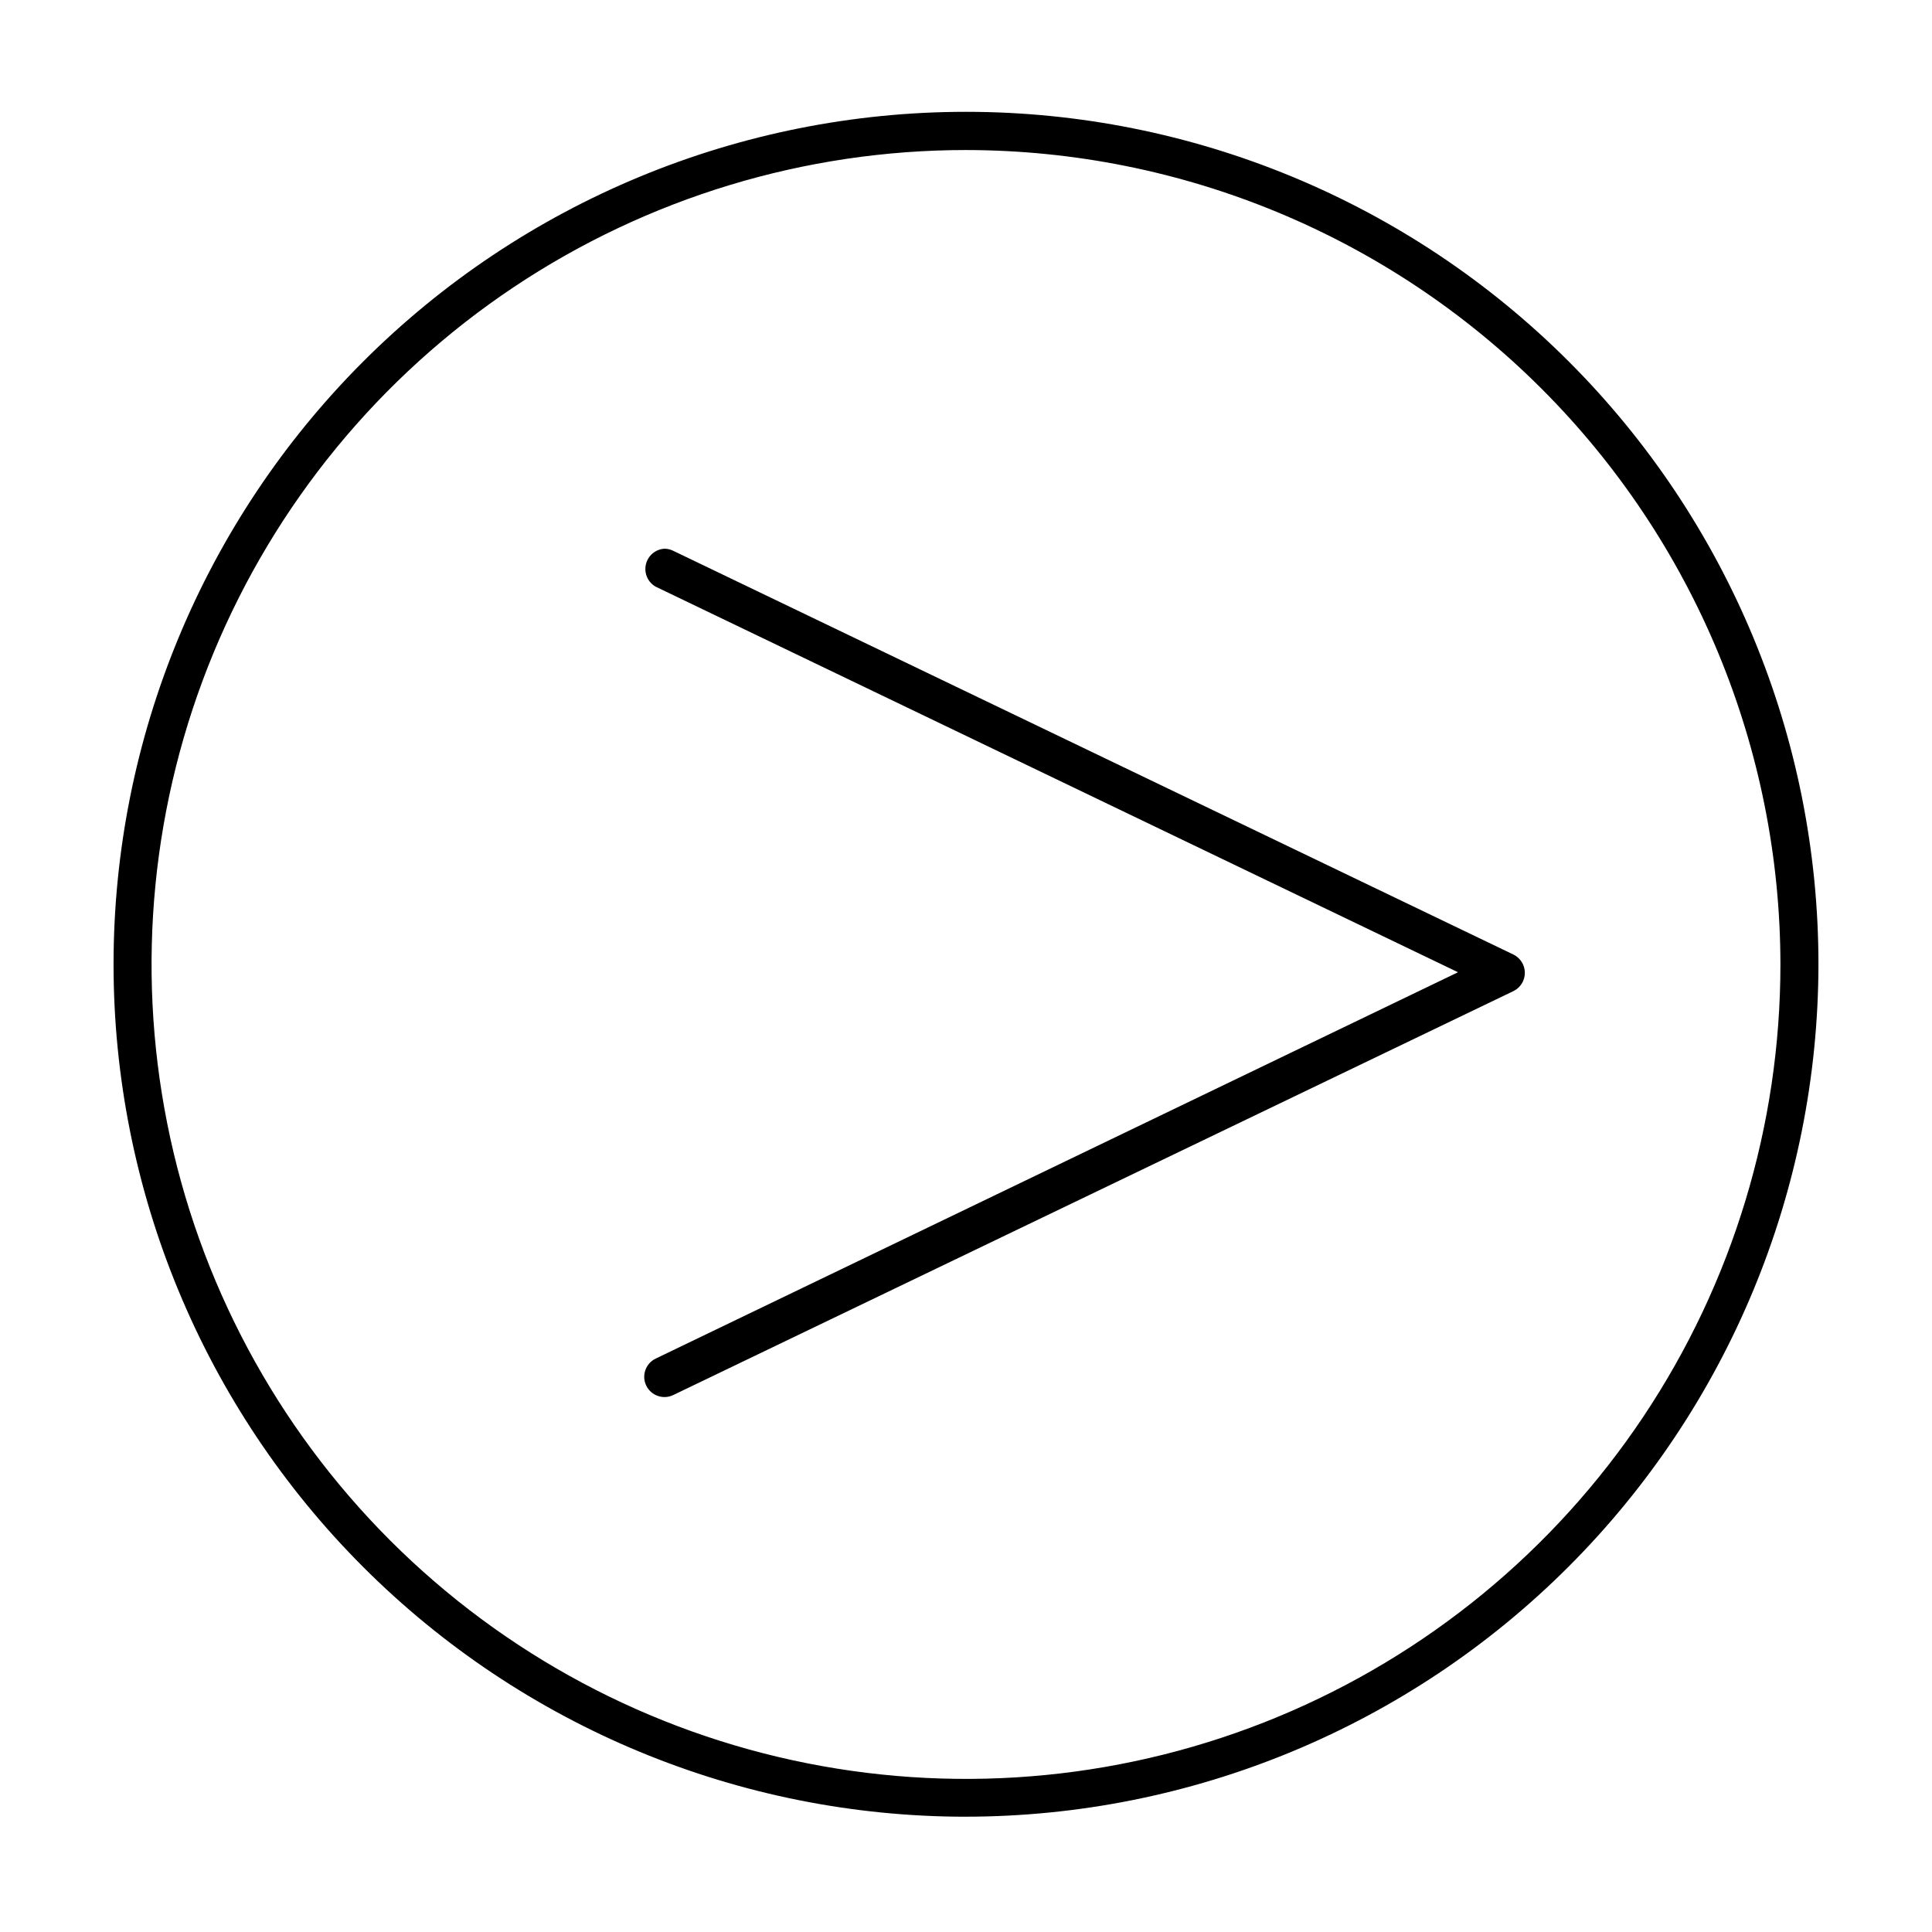
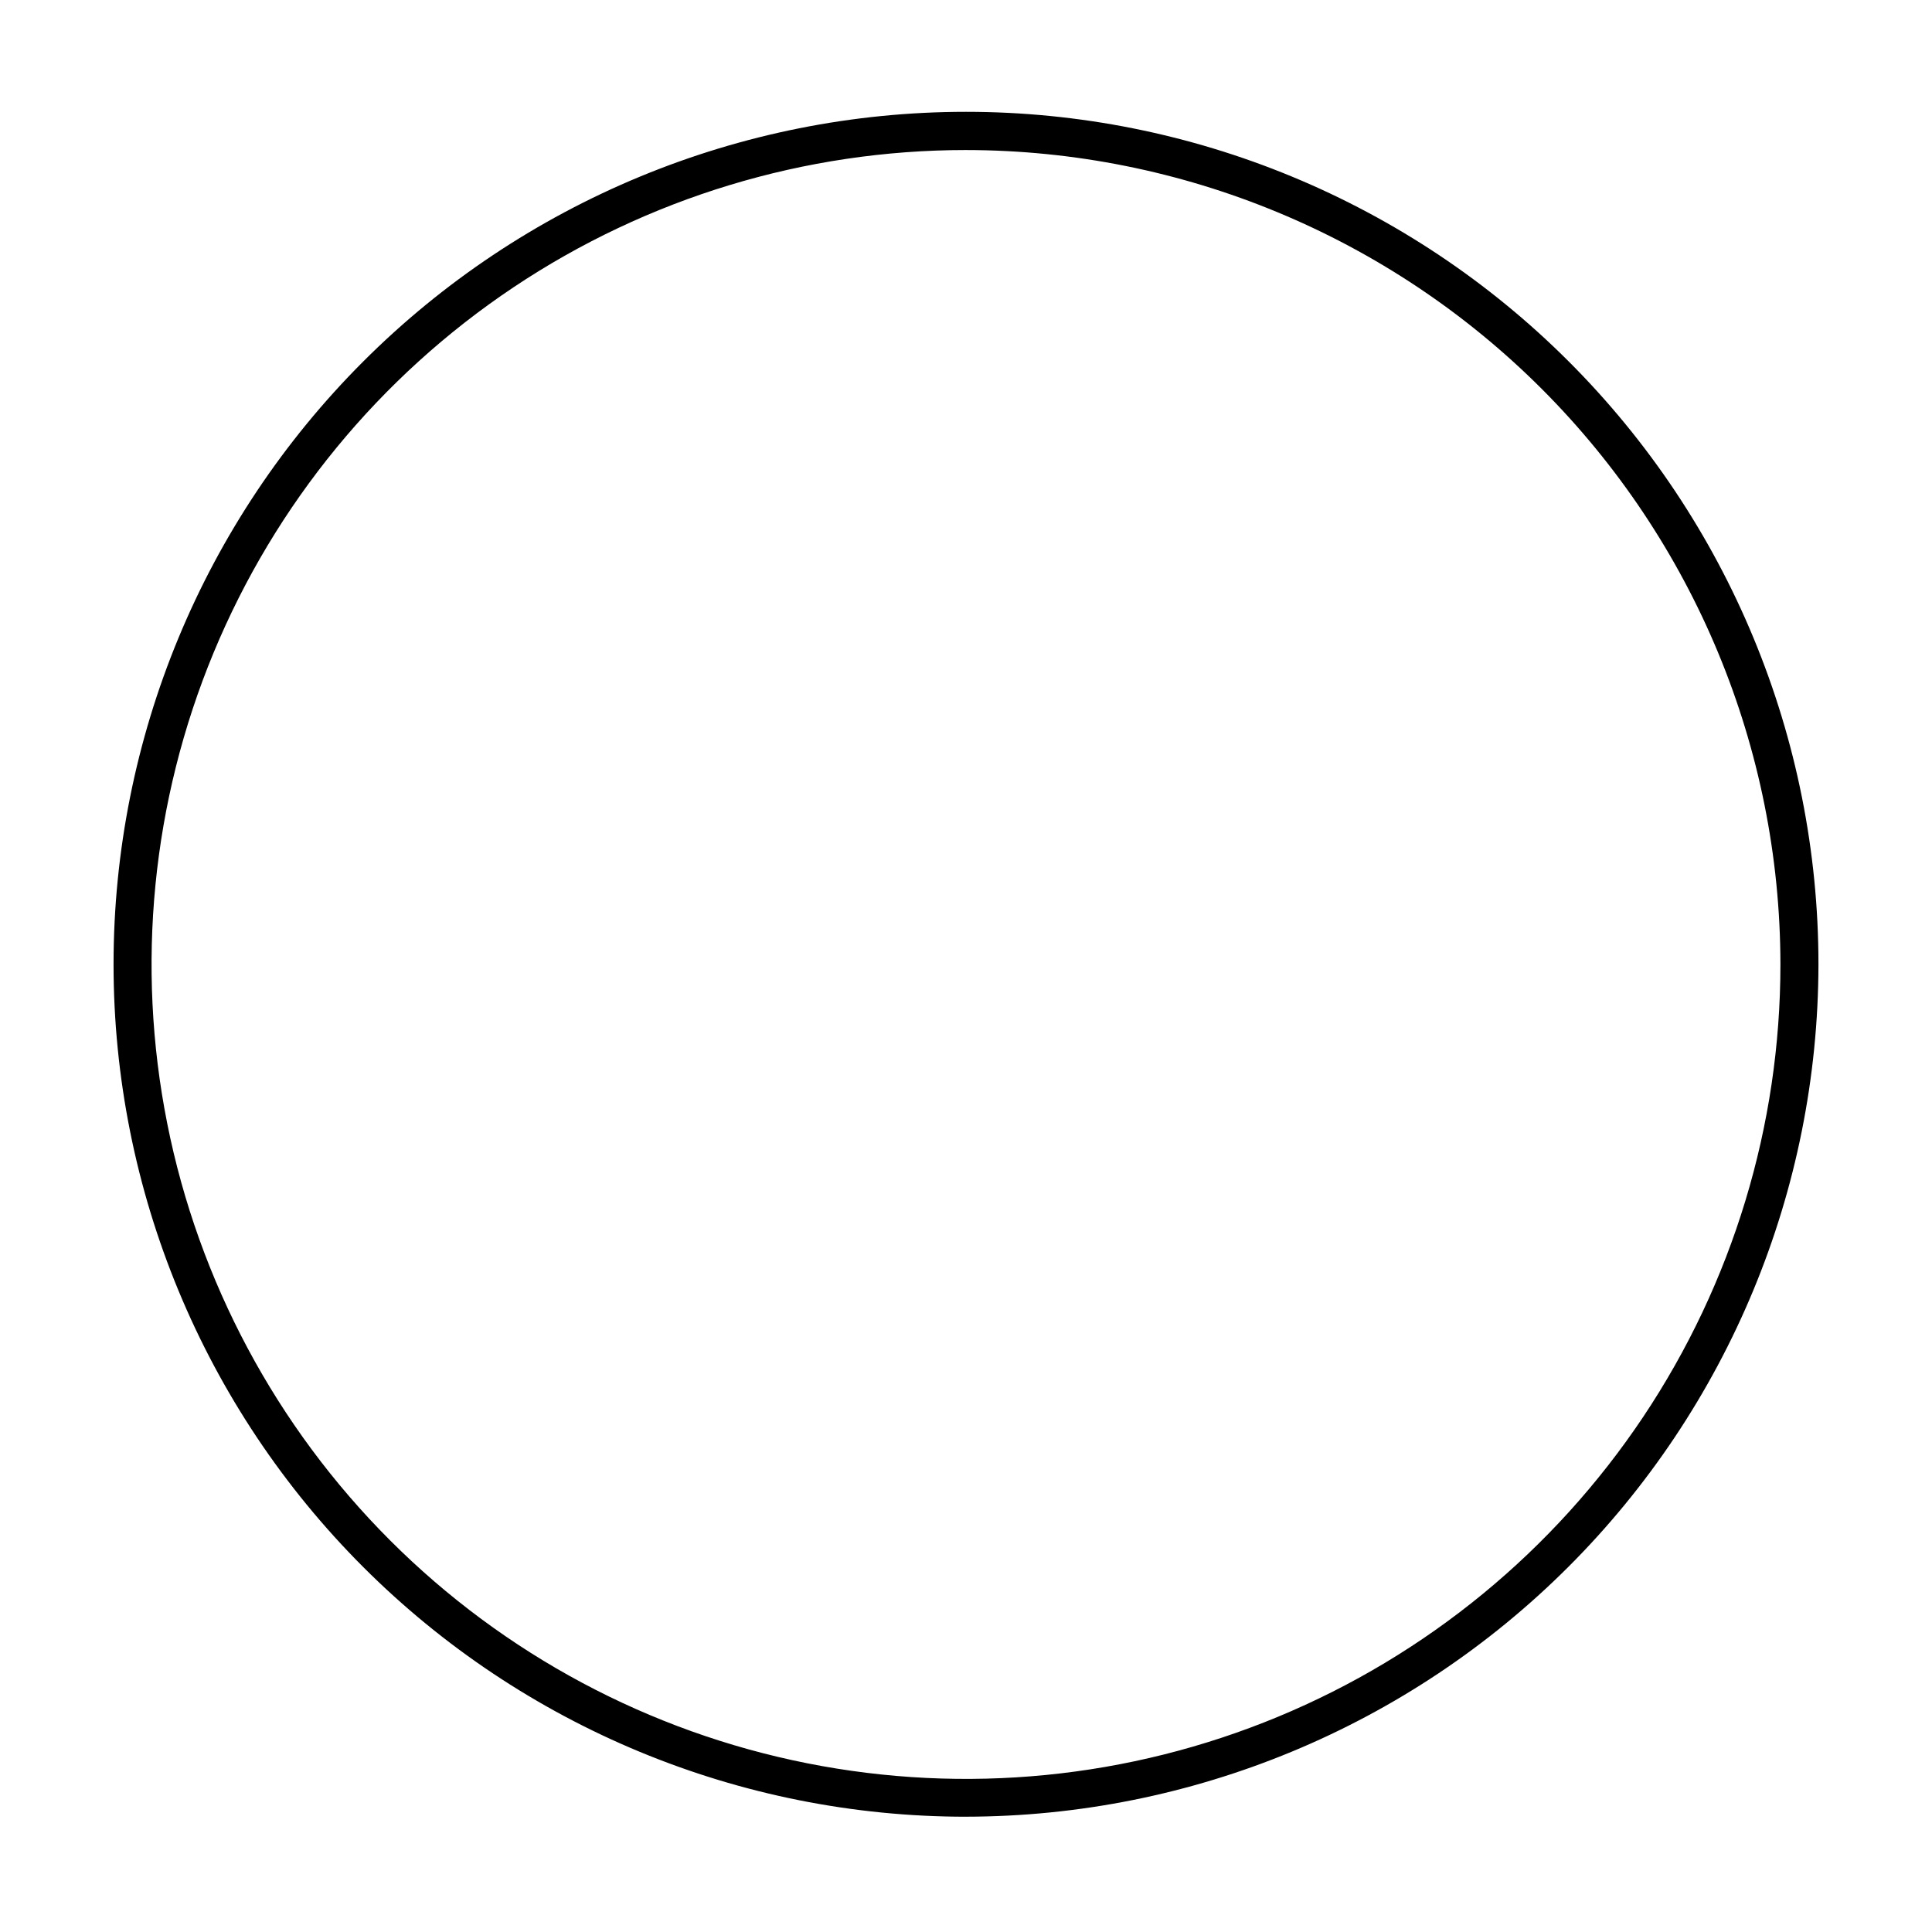
<svg xmlns="http://www.w3.org/2000/svg" fill="#000000" width="800px" height="800px" version="1.1" viewBox="144 144 512 512">
  <g>
-     <path d="m320.09 289.41c-2.383 0.145-4.387 1.844-4.922 4.172-0.535 2.328 0.523 4.731 2.606 5.902l212.61 102.17-212.61 102.38c-2.672 1.281-3.801 4.484-2.519 7.152 1.281 2.672 4.484 3.801 7.152 2.519l222.68-107.06c1.844-0.906 3.012-2.781 3.012-4.836s-1.168-3.93-3.012-4.836l-222.68-107.01c-0.719-0.355-1.512-0.543-2.316-0.551z" />
    <path d="m400 625.45c-59.918 0-117.38-23.801-159.74-66.168-42.367-42.363-66.168-99.824-66.168-159.74 0-59.918 23.801-117.38 66.168-159.74 42.367-42.367 99.824-66.168 159.74-66.168 59.914 0 117.38 23.801 159.74 66.168 42.367 42.363 66.168 99.824 66.168 159.74-0.066 59.891-23.887 117.31-66.238 159.66-42.352 42.352-99.773 66.176-159.67 66.242zm0-441.69c-42.691 0-84.422 12.66-119.92 36.379-35.492 23.719-63.156 57.43-79.492 96.871-16.332 39.441-20.605 82.84-12.273 124.71 8.332 41.867 28.895 80.324 59.082 110.51 30.191 30.184 68.652 50.734 110.52 59.055 41.871 8.324 85.27 4.043 124.71-12.301s73.141-44.016 96.852-79.516c23.711-35.5 36.359-77.234 36.352-119.92-0.066-57.219-22.832-112.07-63.293-152.53-40.465-40.453-95.324-63.203-152.54-63.258z" />
  </g>
</svg>